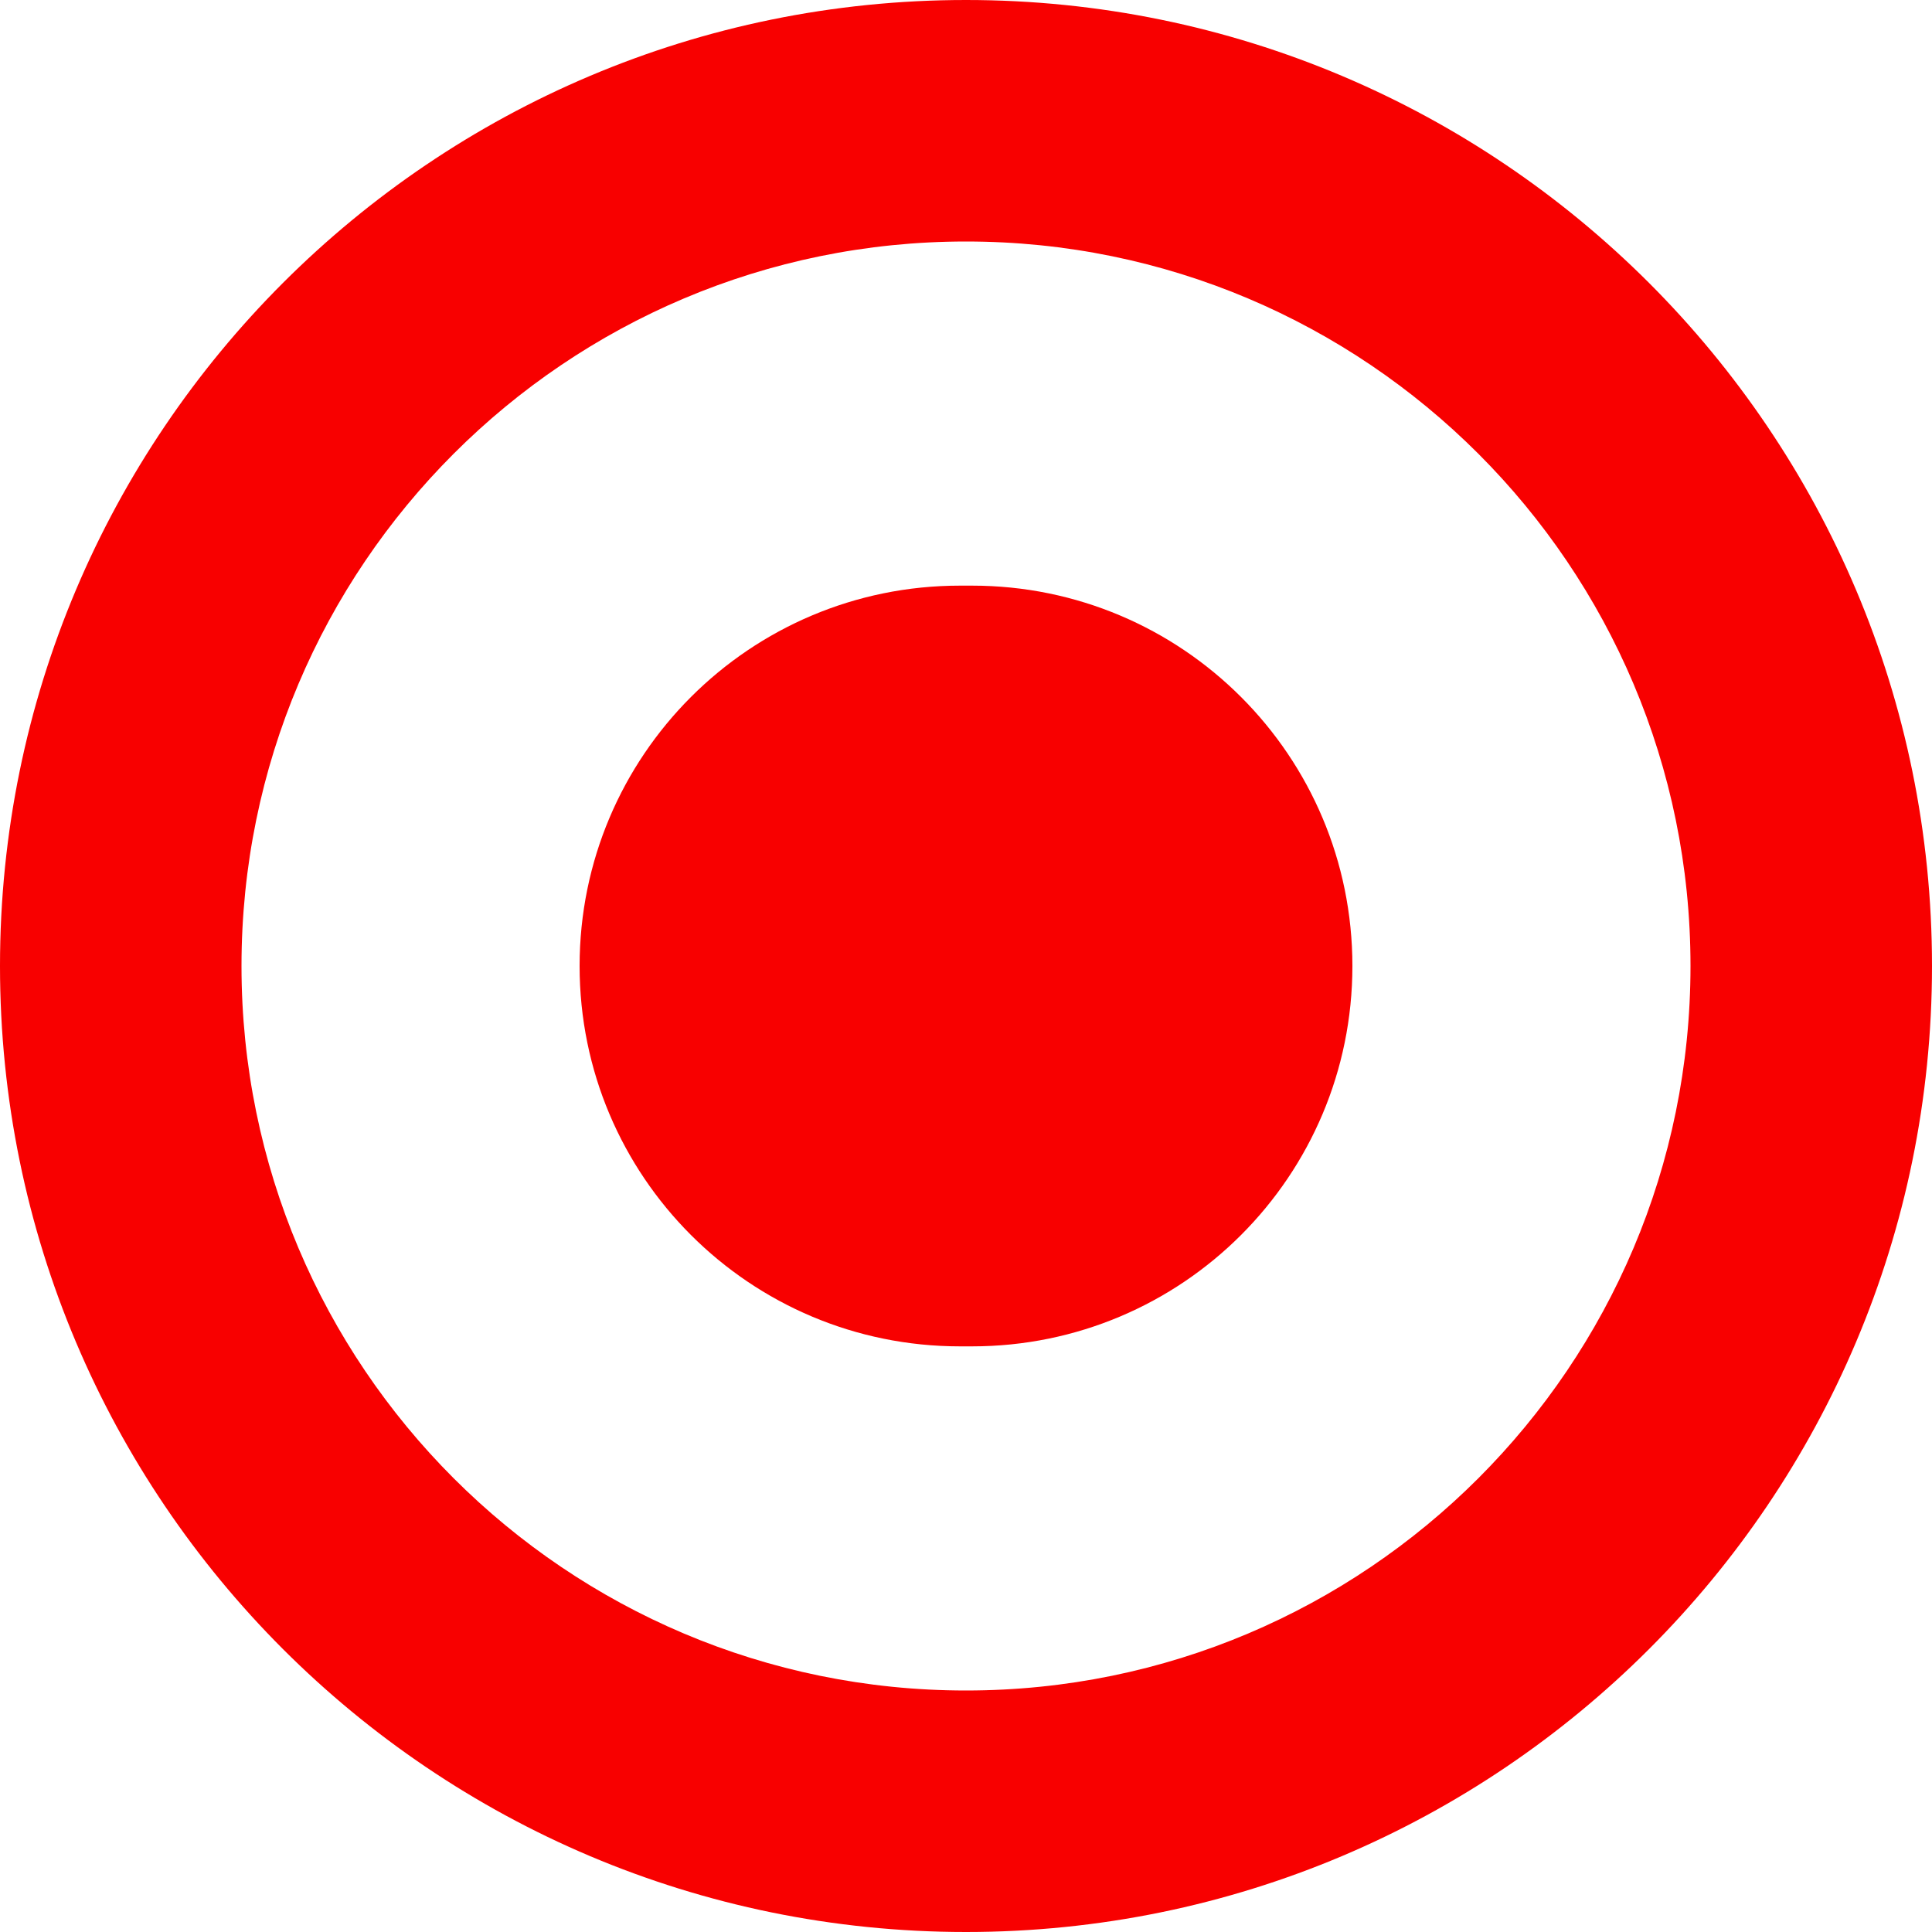
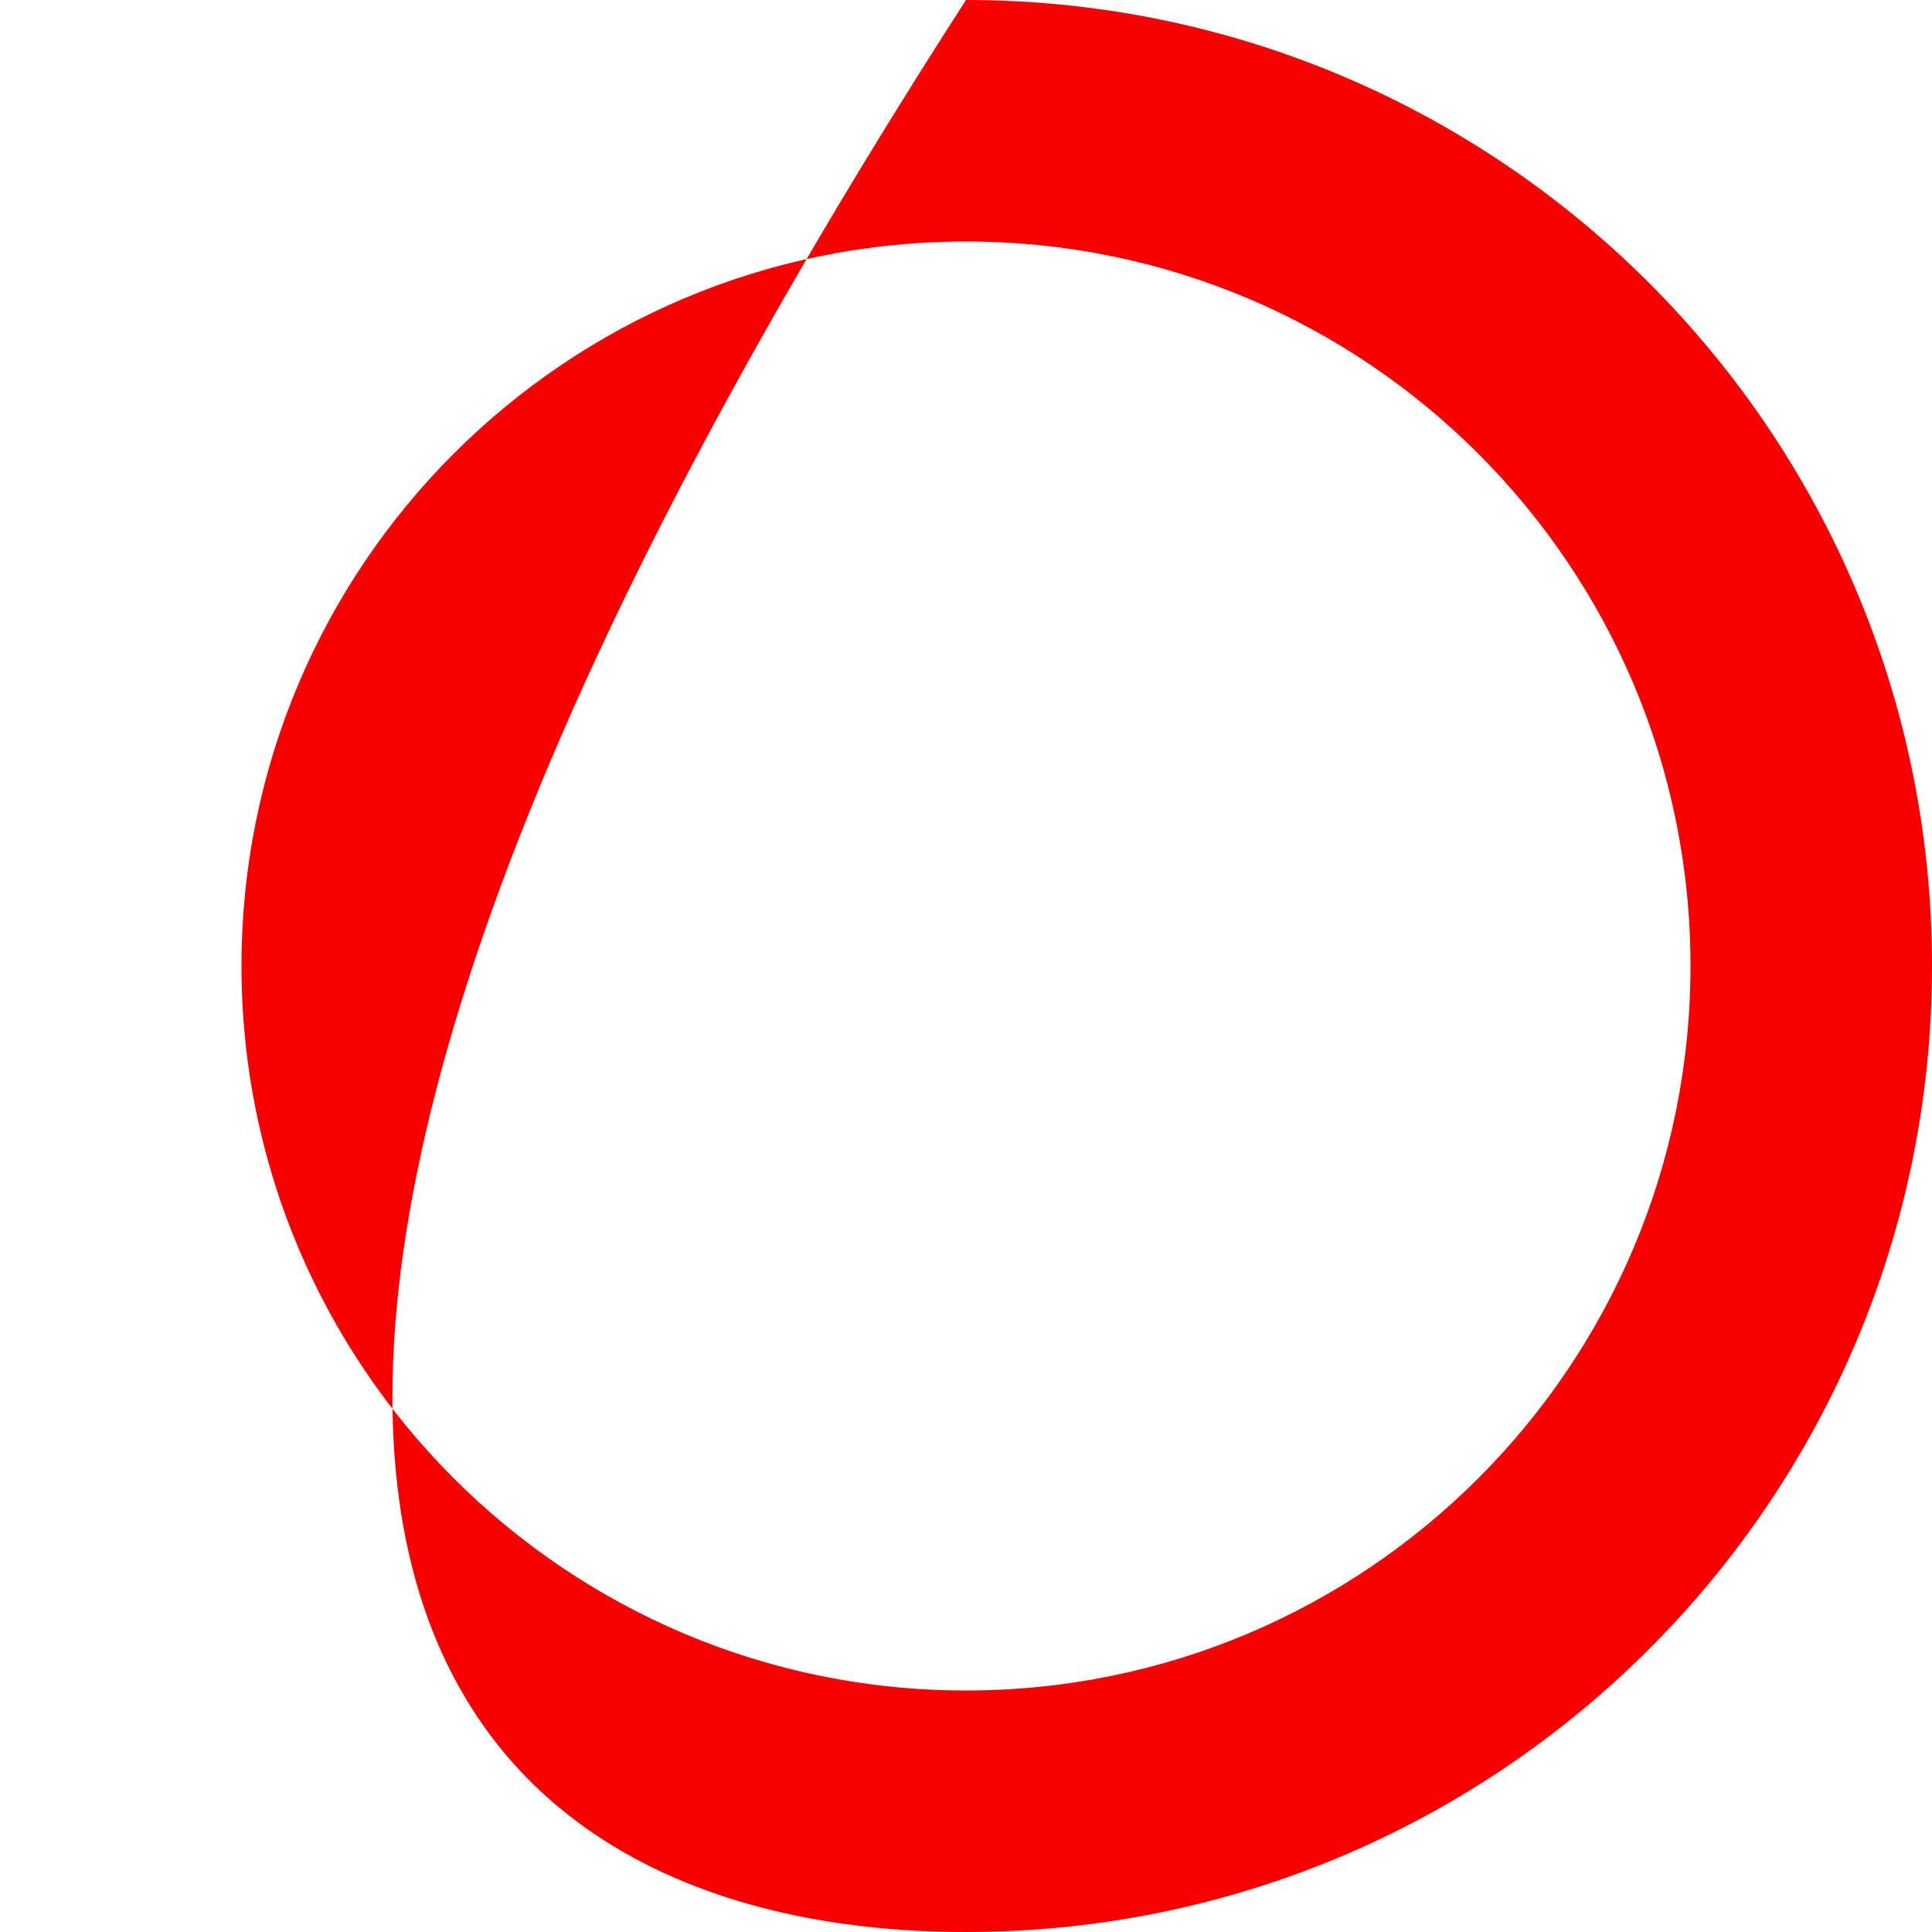
<svg xmlns="http://www.w3.org/2000/svg" width="64" height="64" viewBox="0 0 64 64" fill="none">
-   <path d="M32 0C14.327 0 0 14.327 0 32C0 49.673 14.327 64 32 64C49.673 64 64 49.673 64 32C64 14.327 49.673 0 32 0ZM32 56C18.745 56 8 45.255 8 32C8 18.745 18.745 8 32 8C45.255 8 56 18.745 56 32C56 45.255 45.255 56 32 56Z" fill="#F80000" />
-   <path d="M19.2 32C19.2 25.037 24.837 19.4 31.8 19.4H32.2C39.163 19.4 44.8 25.037 44.8 32C44.8 38.964 39.163 44.6 32.2 44.6H31.8C24.837 44.6 19.2 38.964 19.2 32Z" fill="#F80000" />
+   <path d="M32 0C0 49.673 14.327 64 32 64C49.673 64 64 49.673 64 32C64 14.327 49.673 0 32 0ZM32 56C18.745 56 8 45.255 8 32C8 18.745 18.745 8 32 8C45.255 8 56 18.745 56 32C56 45.255 45.255 56 32 56Z" fill="#F80000" />
</svg>